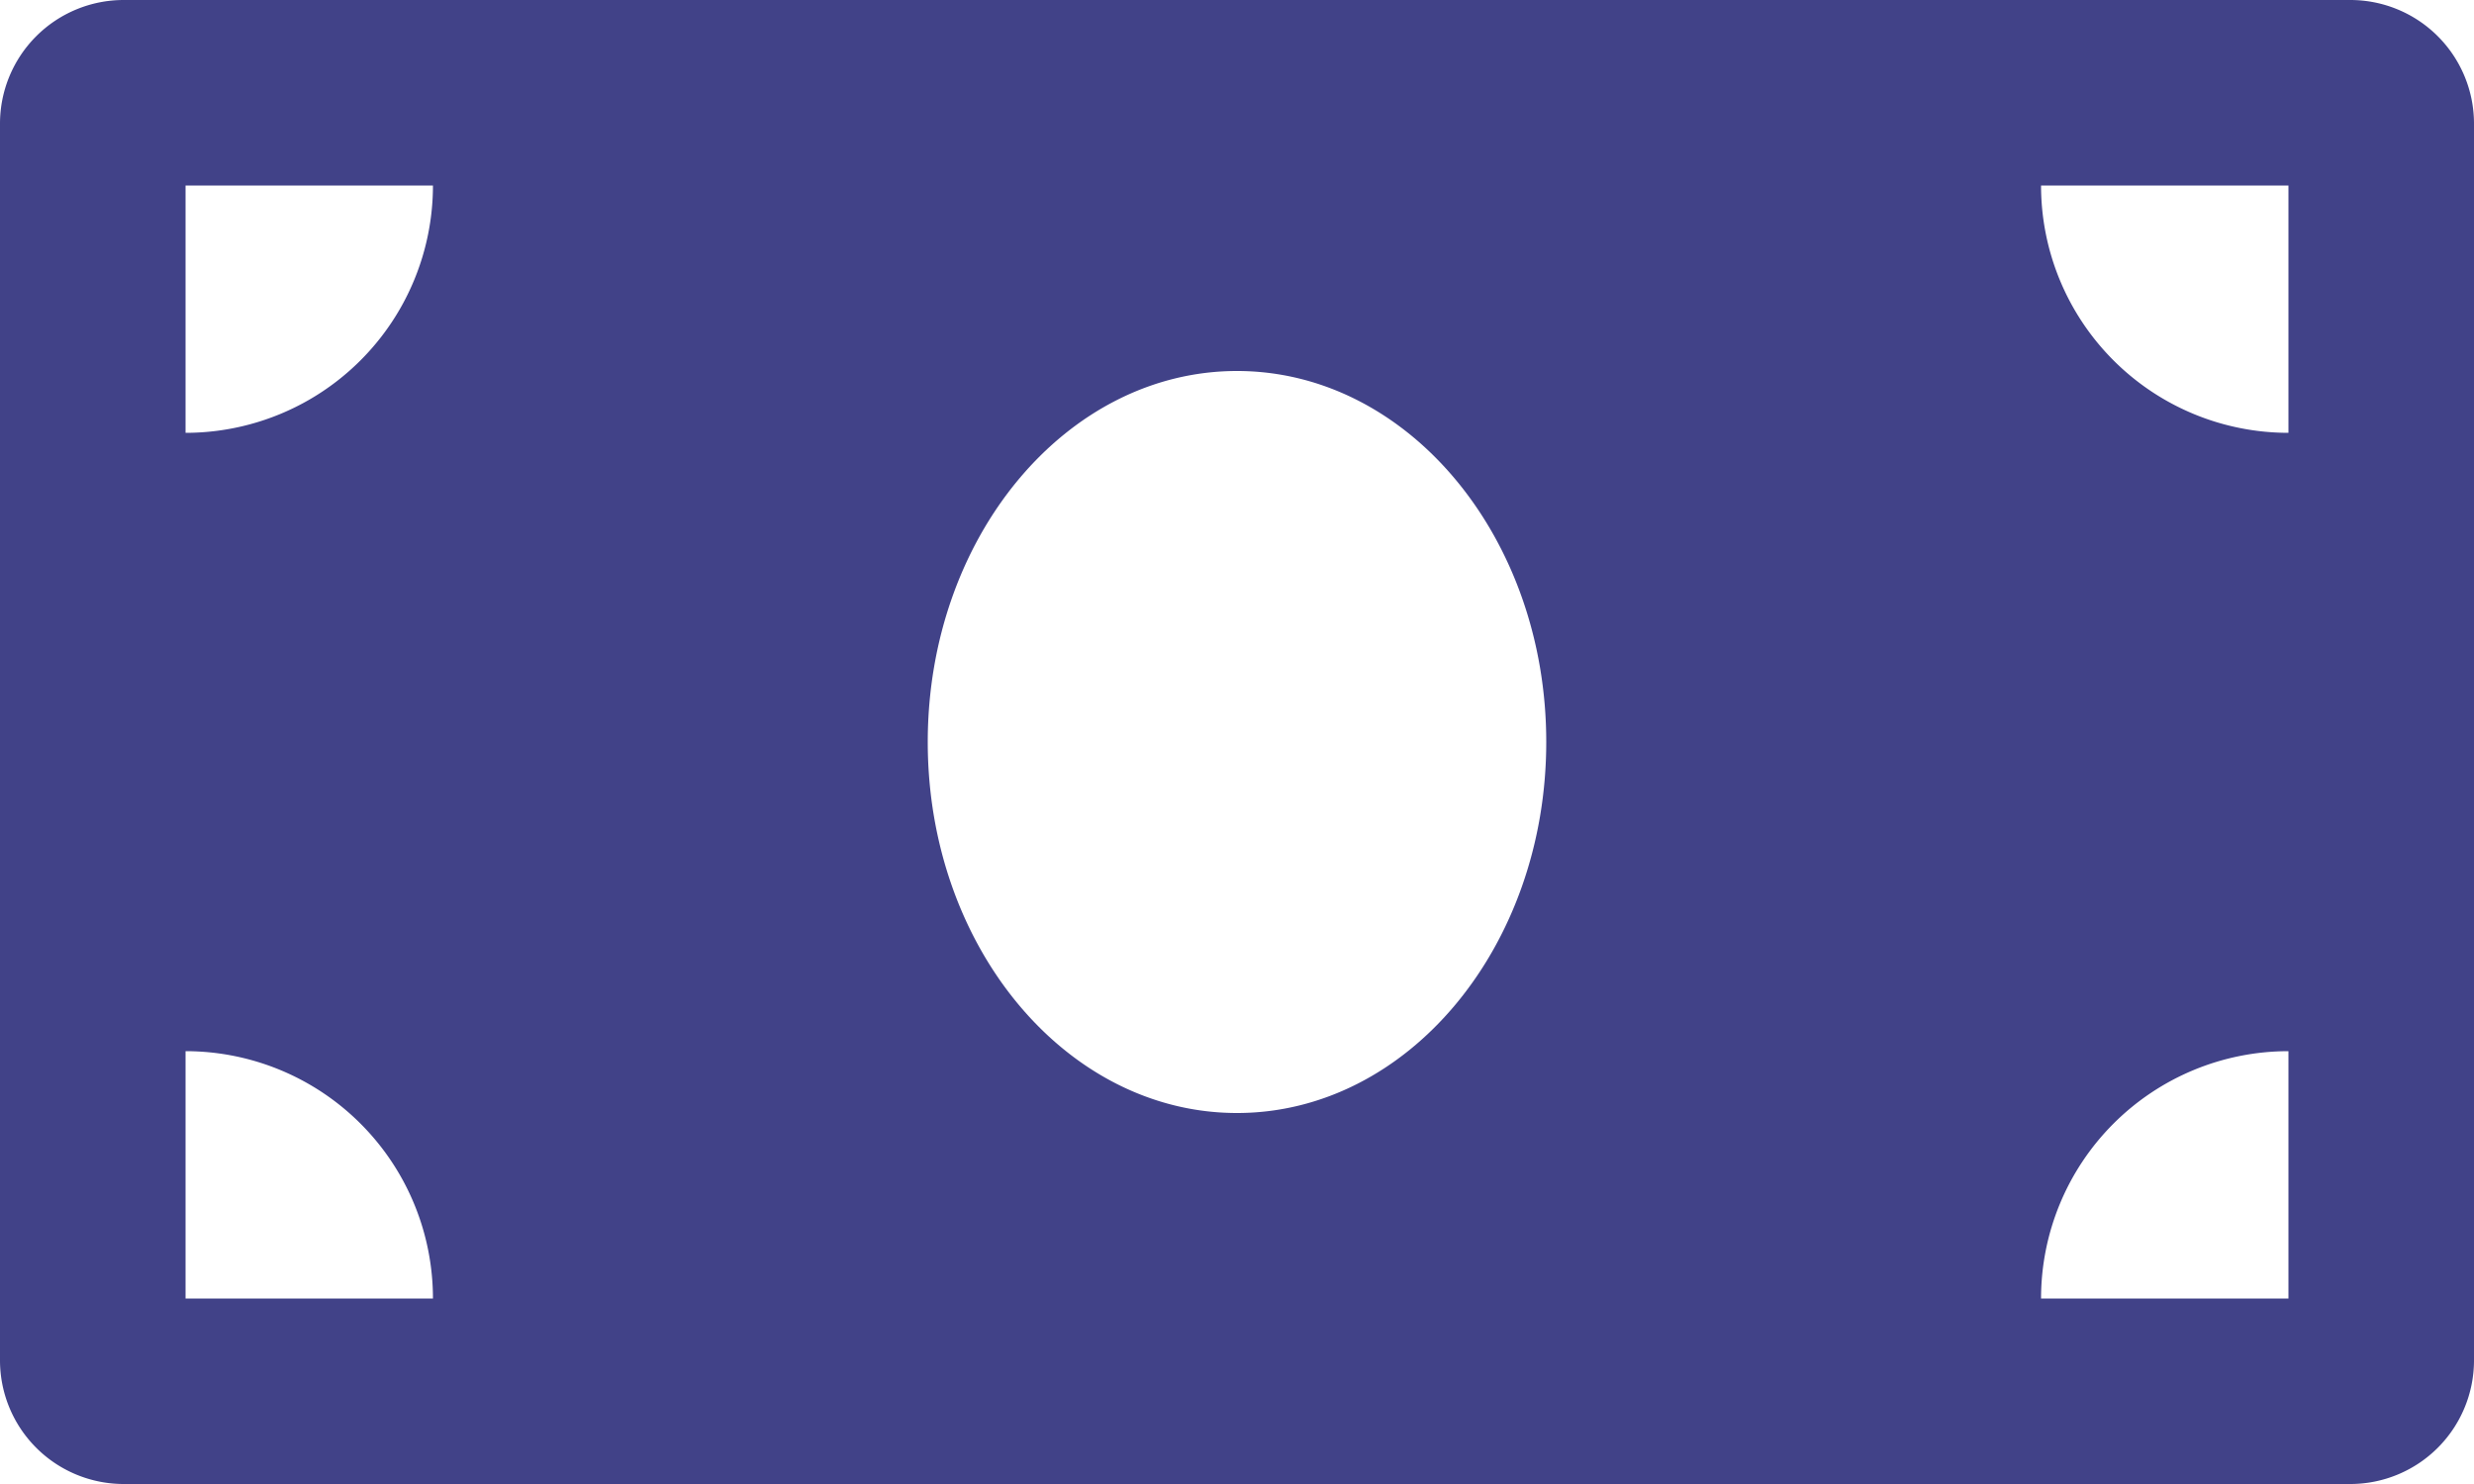
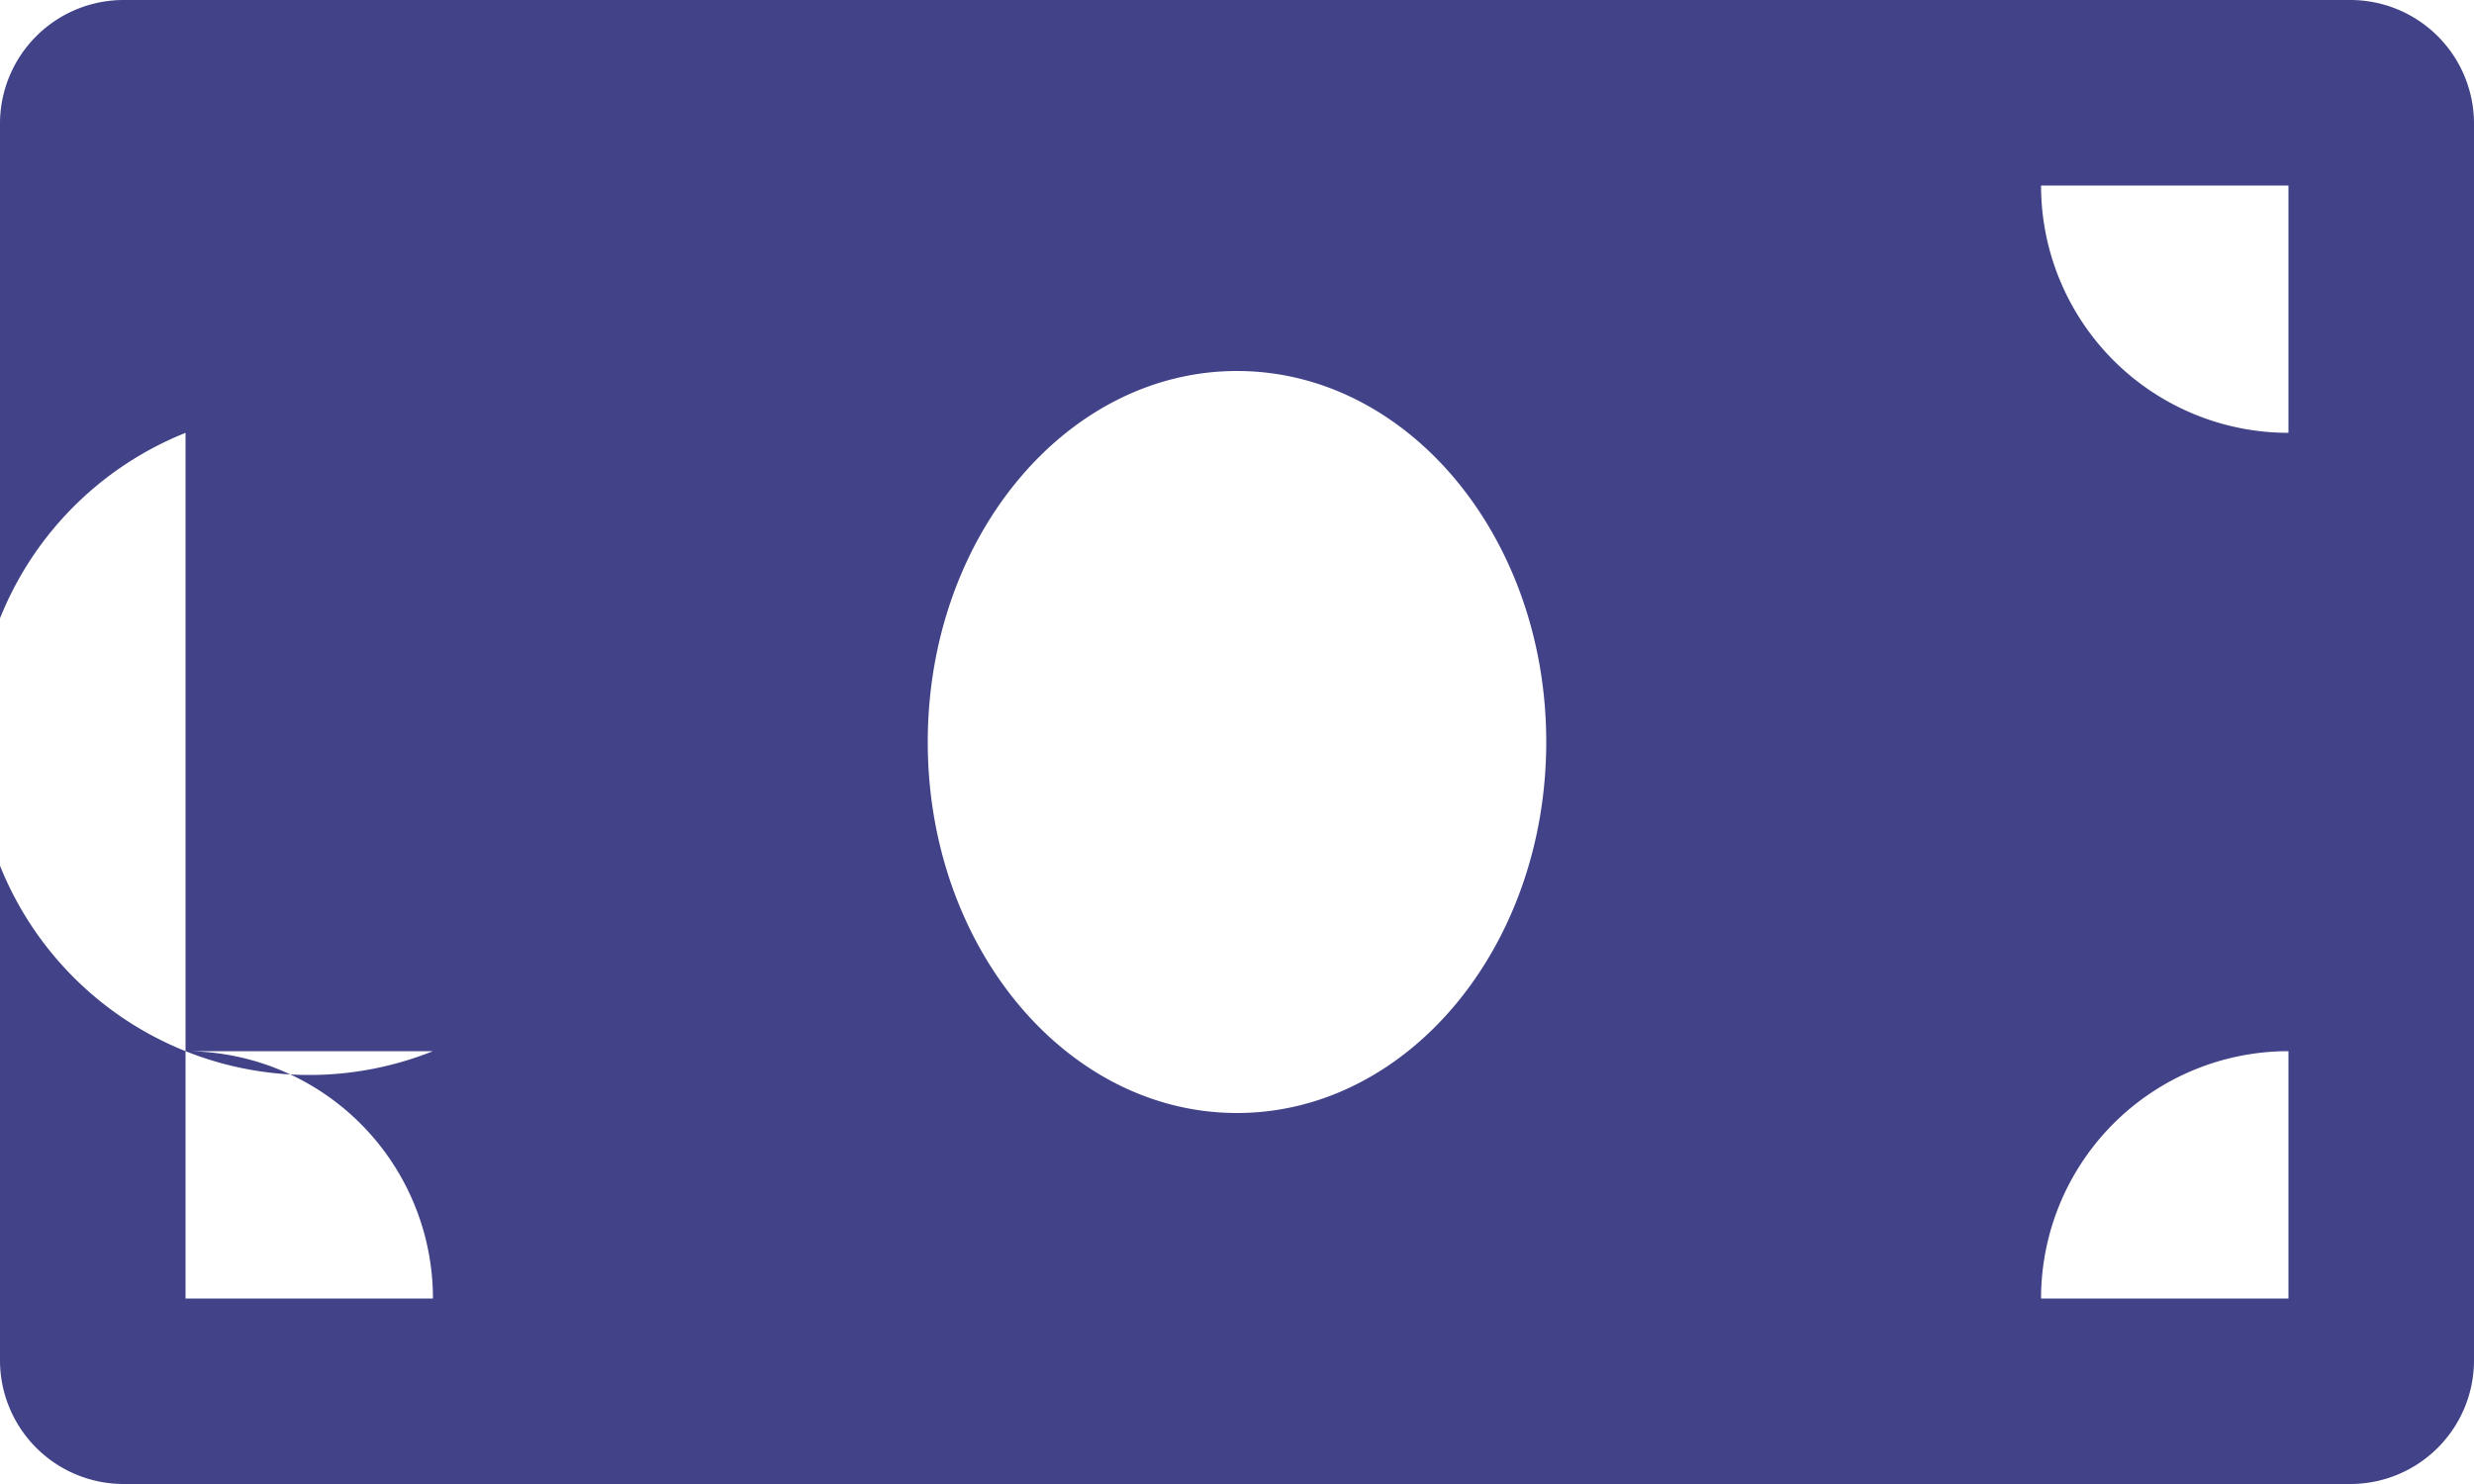
<svg xmlns="http://www.w3.org/2000/svg" width="50" height="30" viewBox="0 0 50 30">
-   <path id="money-bill-solid" d="M47.5,64H2.5A2.5,2.5,0,0,0,0,66.5v25A2.5,2.5,0,0,0,2.5,94h45A2.5,2.5,0,0,0,50,91.5v-25A2.5,2.5,0,0,0,47.5,64ZM3.75,90.25v-5a5,5,0,0,1,5,5Zm0-17.5v-5h5A5,5,0,0,1,3.75,72.75ZM25,86.5c-3.452,0-6.25-3.359-6.25-7.5s2.8-7.5,6.25-7.5,6.25,3.358,6.25,7.5S28.451,86.5,25,86.5Zm21.25,3.75h-5a5,5,0,0,1,5-5Zm0-17.5a5,5,0,0,1-5-5h5Z" transform="translate(0 -64)" fill="#414288" />
+   <path id="money-bill-solid" d="M47.5,64H2.5A2.5,2.5,0,0,0,0,66.5v25A2.5,2.5,0,0,0,2.5,94h45A2.5,2.5,0,0,0,50,91.5v-25A2.5,2.5,0,0,0,47.5,64ZM3.75,90.25v-5a5,5,0,0,1,5,5Zv-5h5A5,5,0,0,1,3.75,72.75ZM25,86.5c-3.452,0-6.25-3.359-6.25-7.5s2.8-7.5,6.25-7.5,6.25,3.358,6.25,7.5S28.451,86.5,25,86.5Zm21.25,3.75h-5a5,5,0,0,1,5-5Zm0-17.5a5,5,0,0,1-5-5h5Z" transform="translate(0 -64)" fill="#414288" />
</svg>